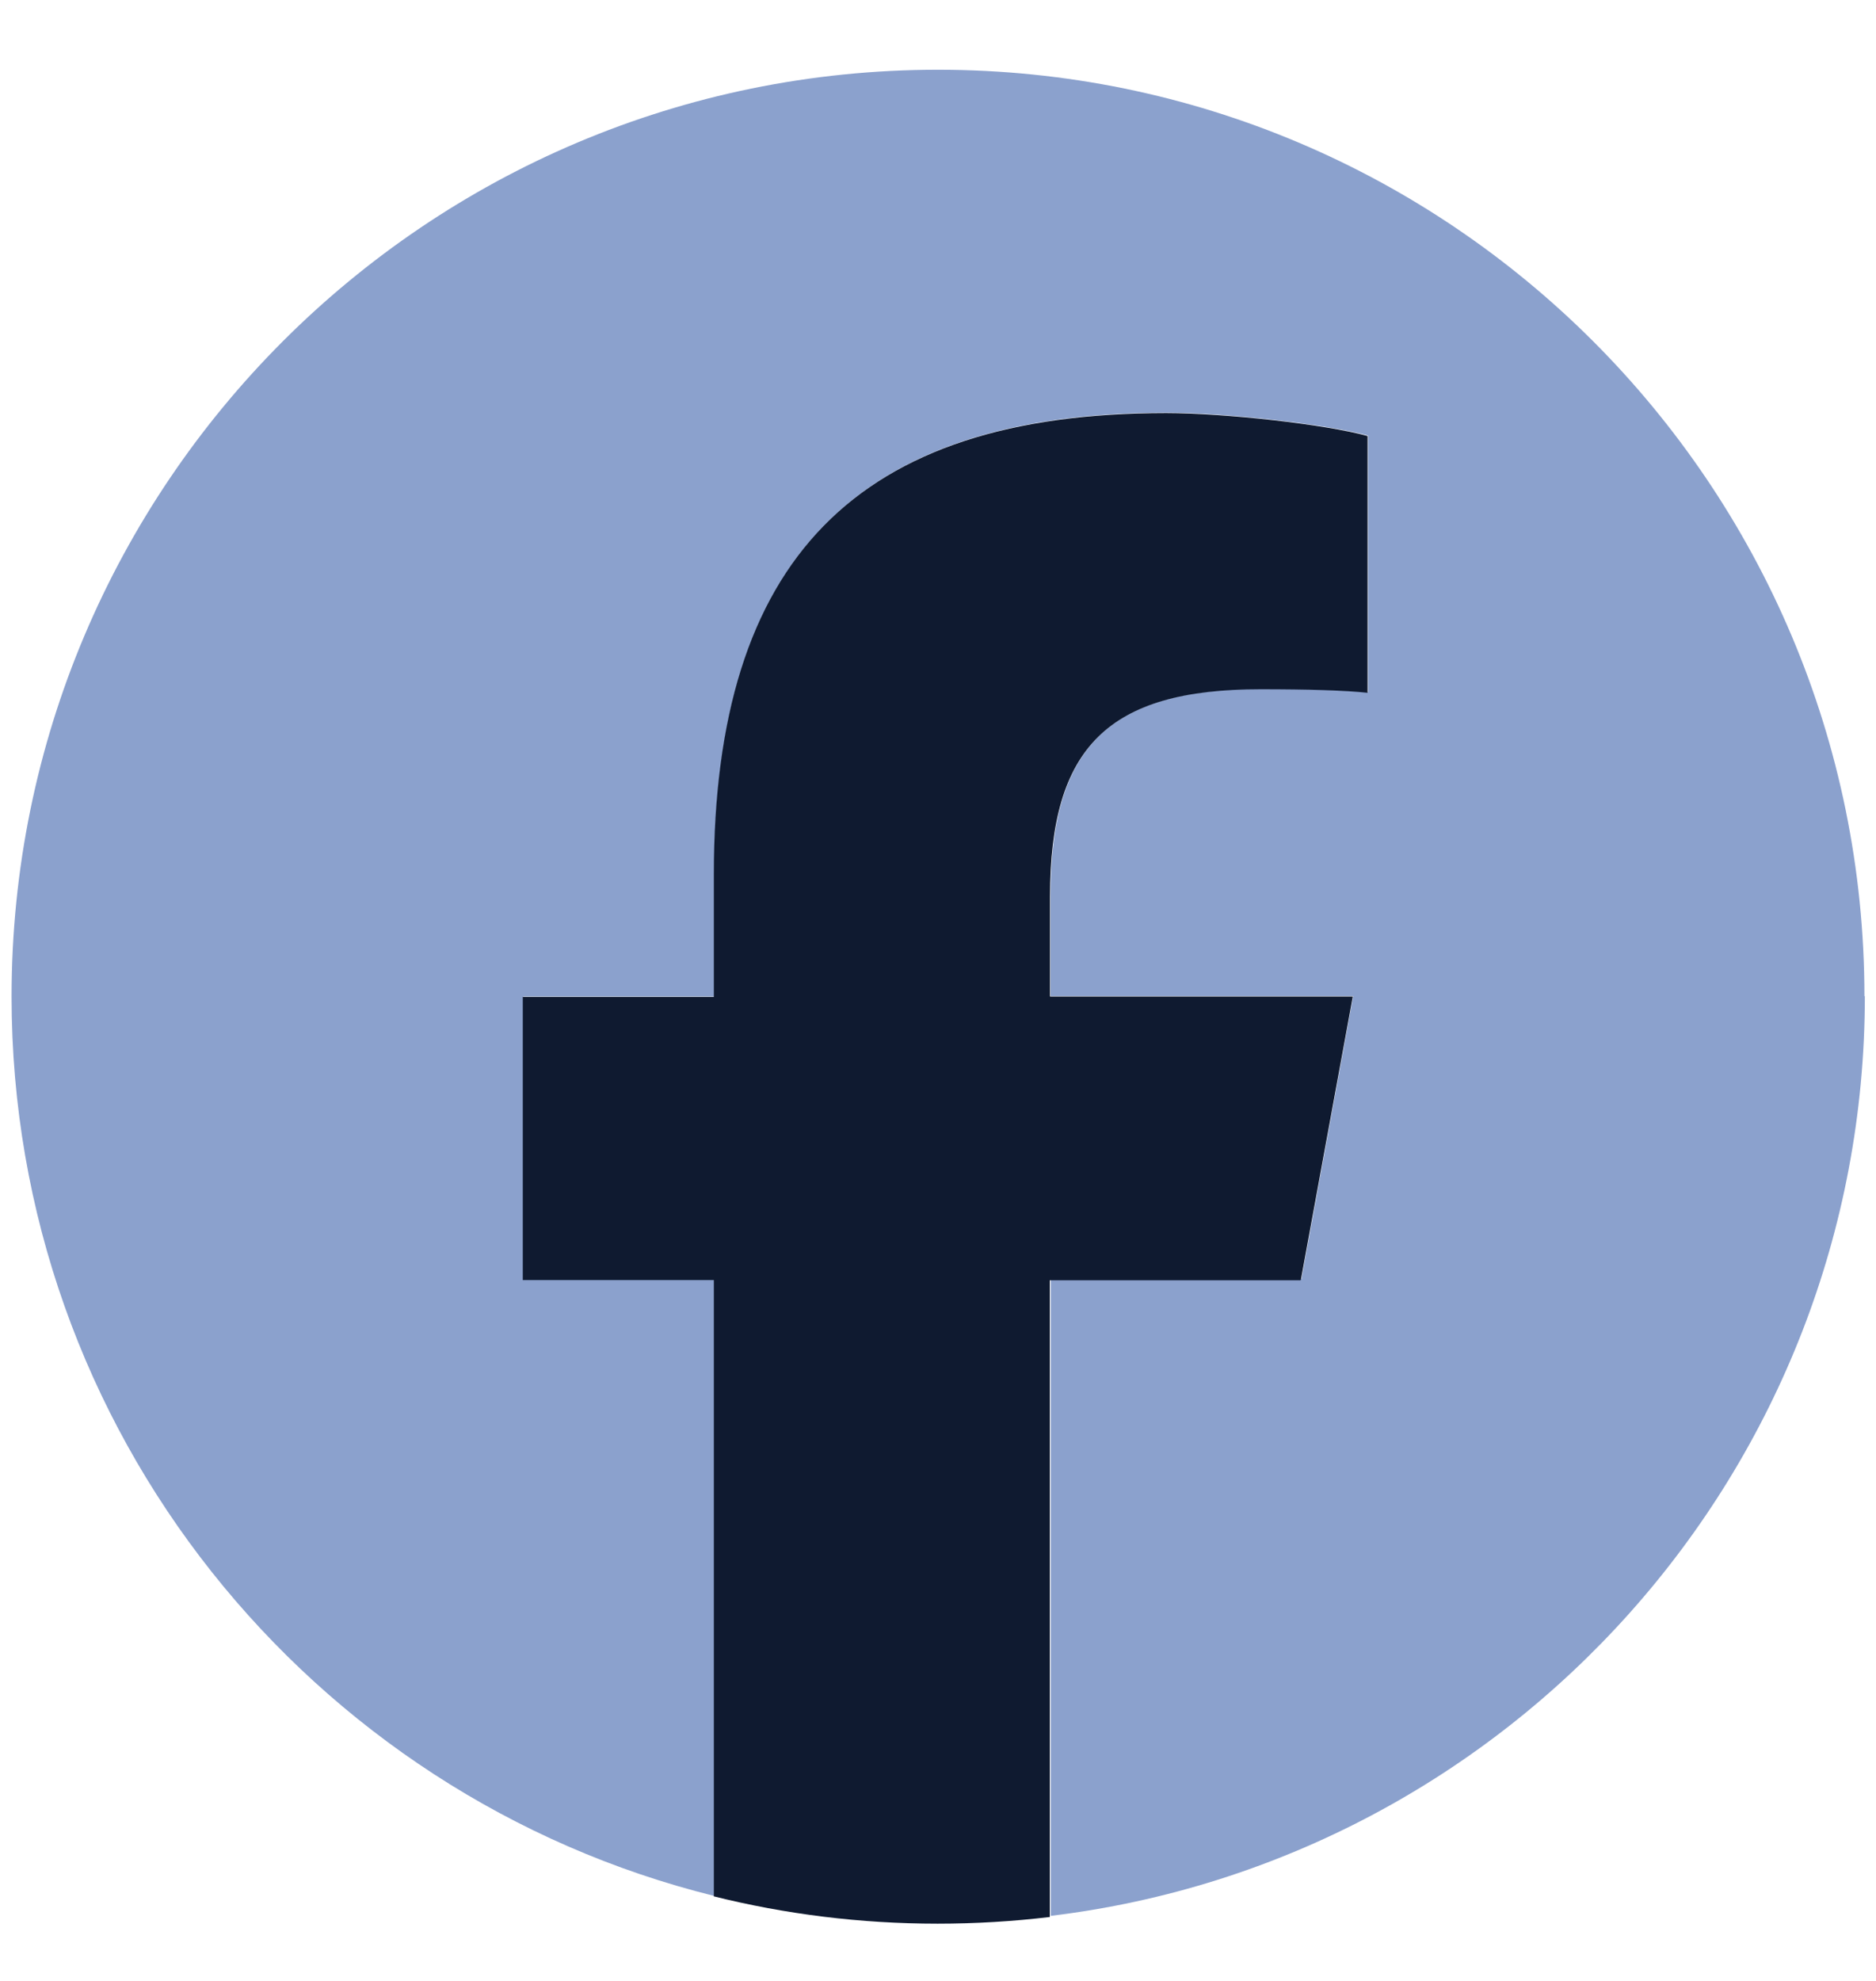
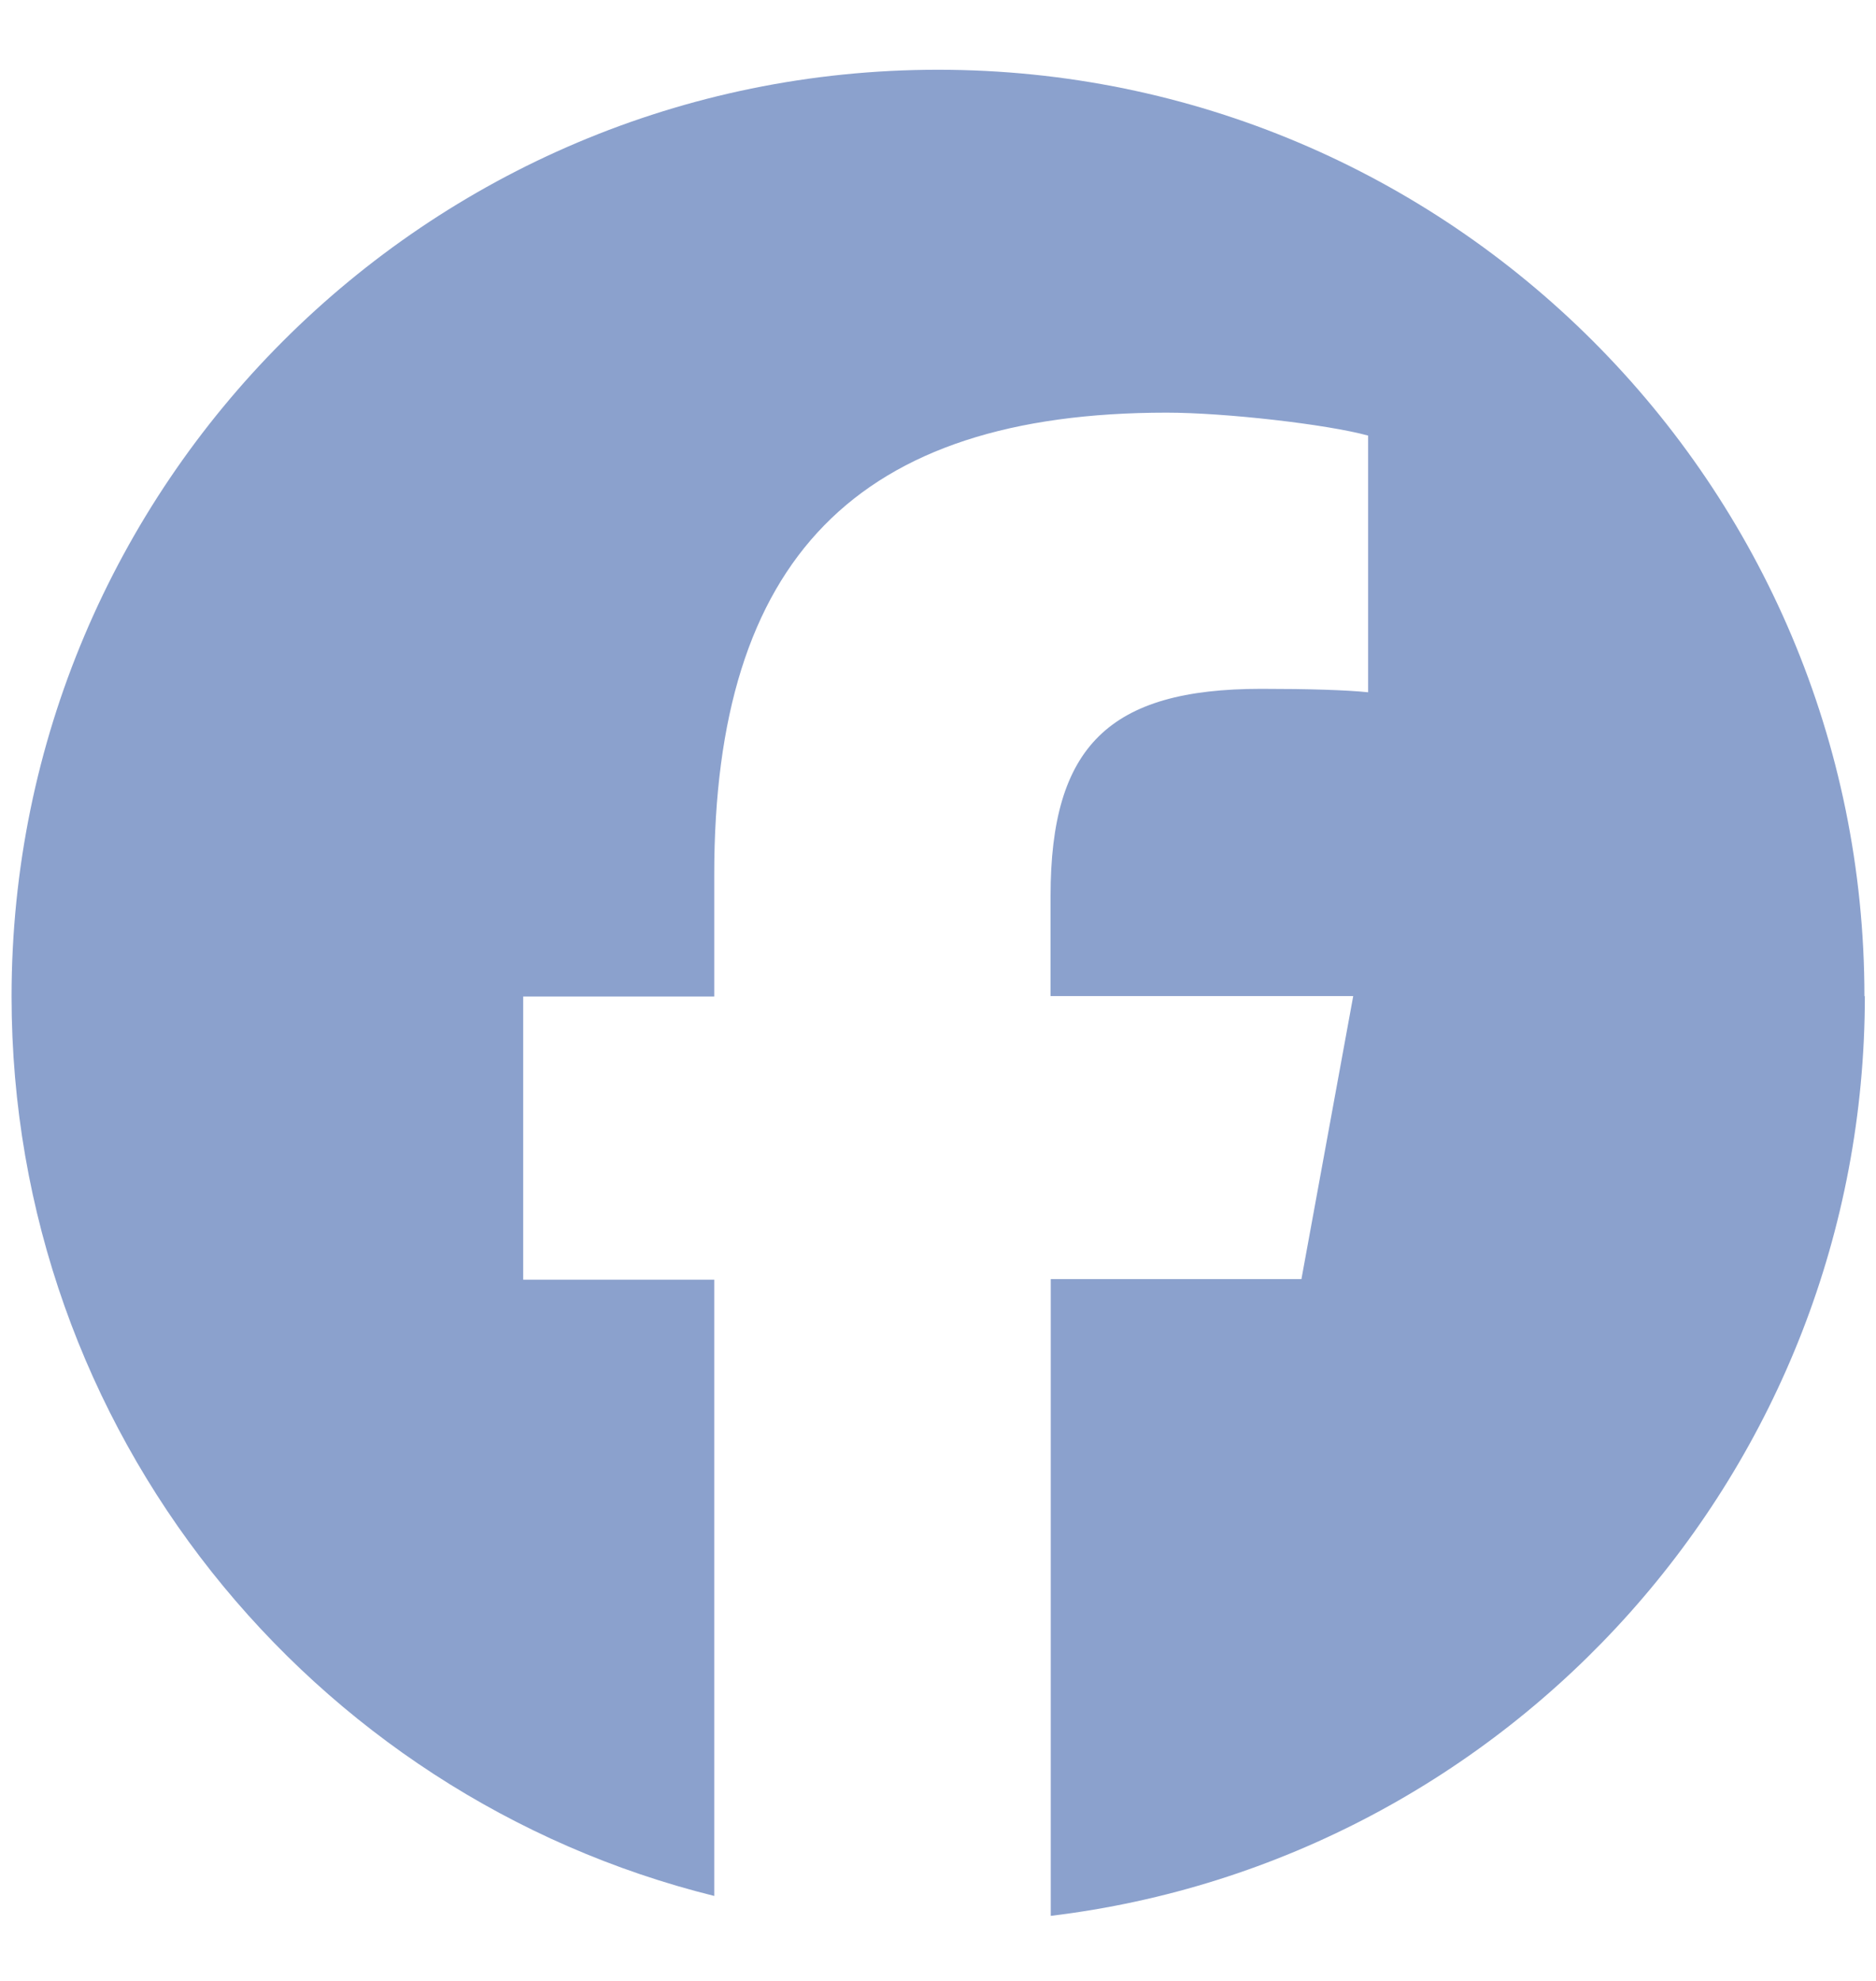
<svg xmlns="http://www.w3.org/2000/svg" width="18" height="19" viewBox="0 0 18 19" fill="none">
  <g id="Group 6">
    <g id="g21">
      <g id="g27">
        <path id="path29" d="M17.889 9.558C17.889 4.649 13.909 0.669 9 0.669C4.091 0.669 0.111 4.649 0.111 9.558C0.111 13.727 2.98 17.225 6.853 18.185V12.274H5.02V9.558H6.853V8.387C6.853 5.363 8.222 3.958 11.193 3.958C11.755 3.958 12.729 4.069 13.127 4.178V6.64C12.918 6.618 12.553 6.607 12.1 6.607C10.642 6.607 10.08 7.158 10.08 8.594V9.554H12.984L12.487 12.269H10.082V18.376C14.484 17.845 17.893 14.096 17.893 9.551" fill="#8BA1CD" />
      </g>
      <g id="g31">
-         <path id="path33" d="M12.482 12.274L12.98 9.558H10.075V8.598C10.075 7.162 10.638 6.611 12.095 6.611C12.549 6.611 12.913 6.622 13.122 6.645V4.182C12.724 4.071 11.753 3.962 11.189 3.962C8.218 3.962 6.849 5.365 6.849 8.391V9.562H5.016V12.278H6.849V18.189C7.535 18.36 8.256 18.451 8.996 18.451C9.36 18.451 9.72 18.429 10.073 18.387V12.28H12.478L12.482 12.274Z" fill="#0F1A30" />
-       </g>
+         </g>
    </g>
  </g>
</svg>